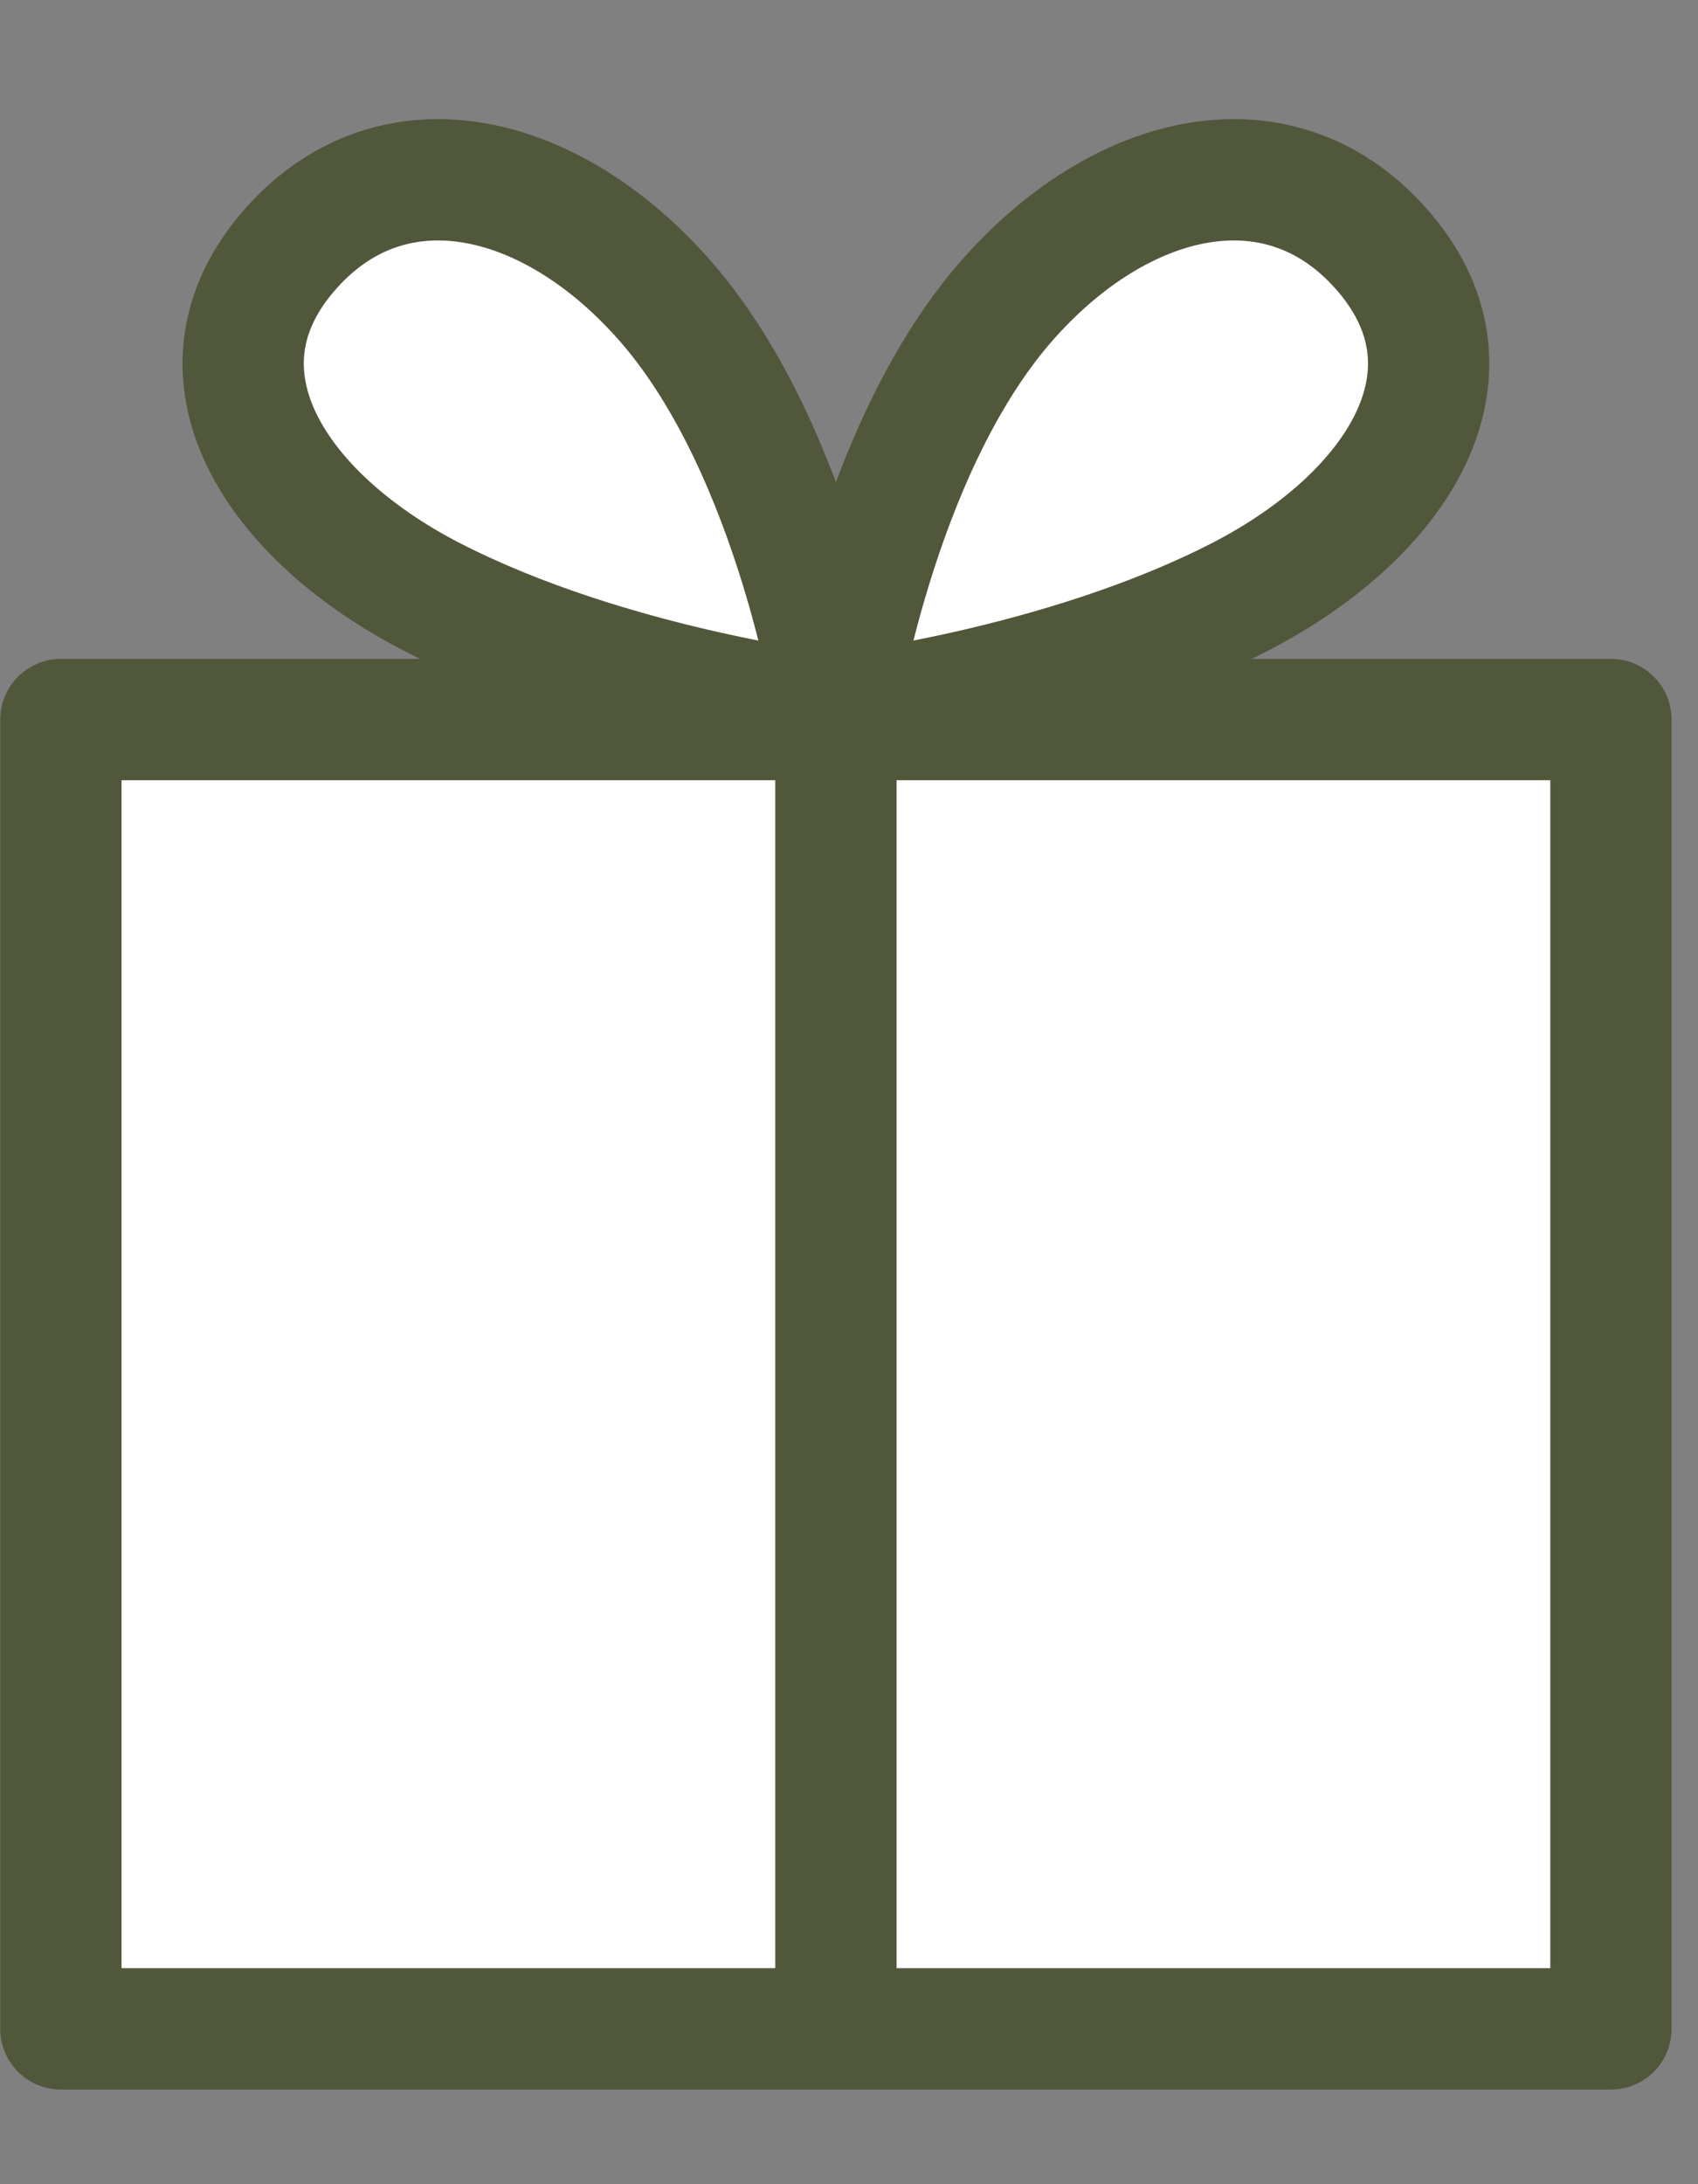
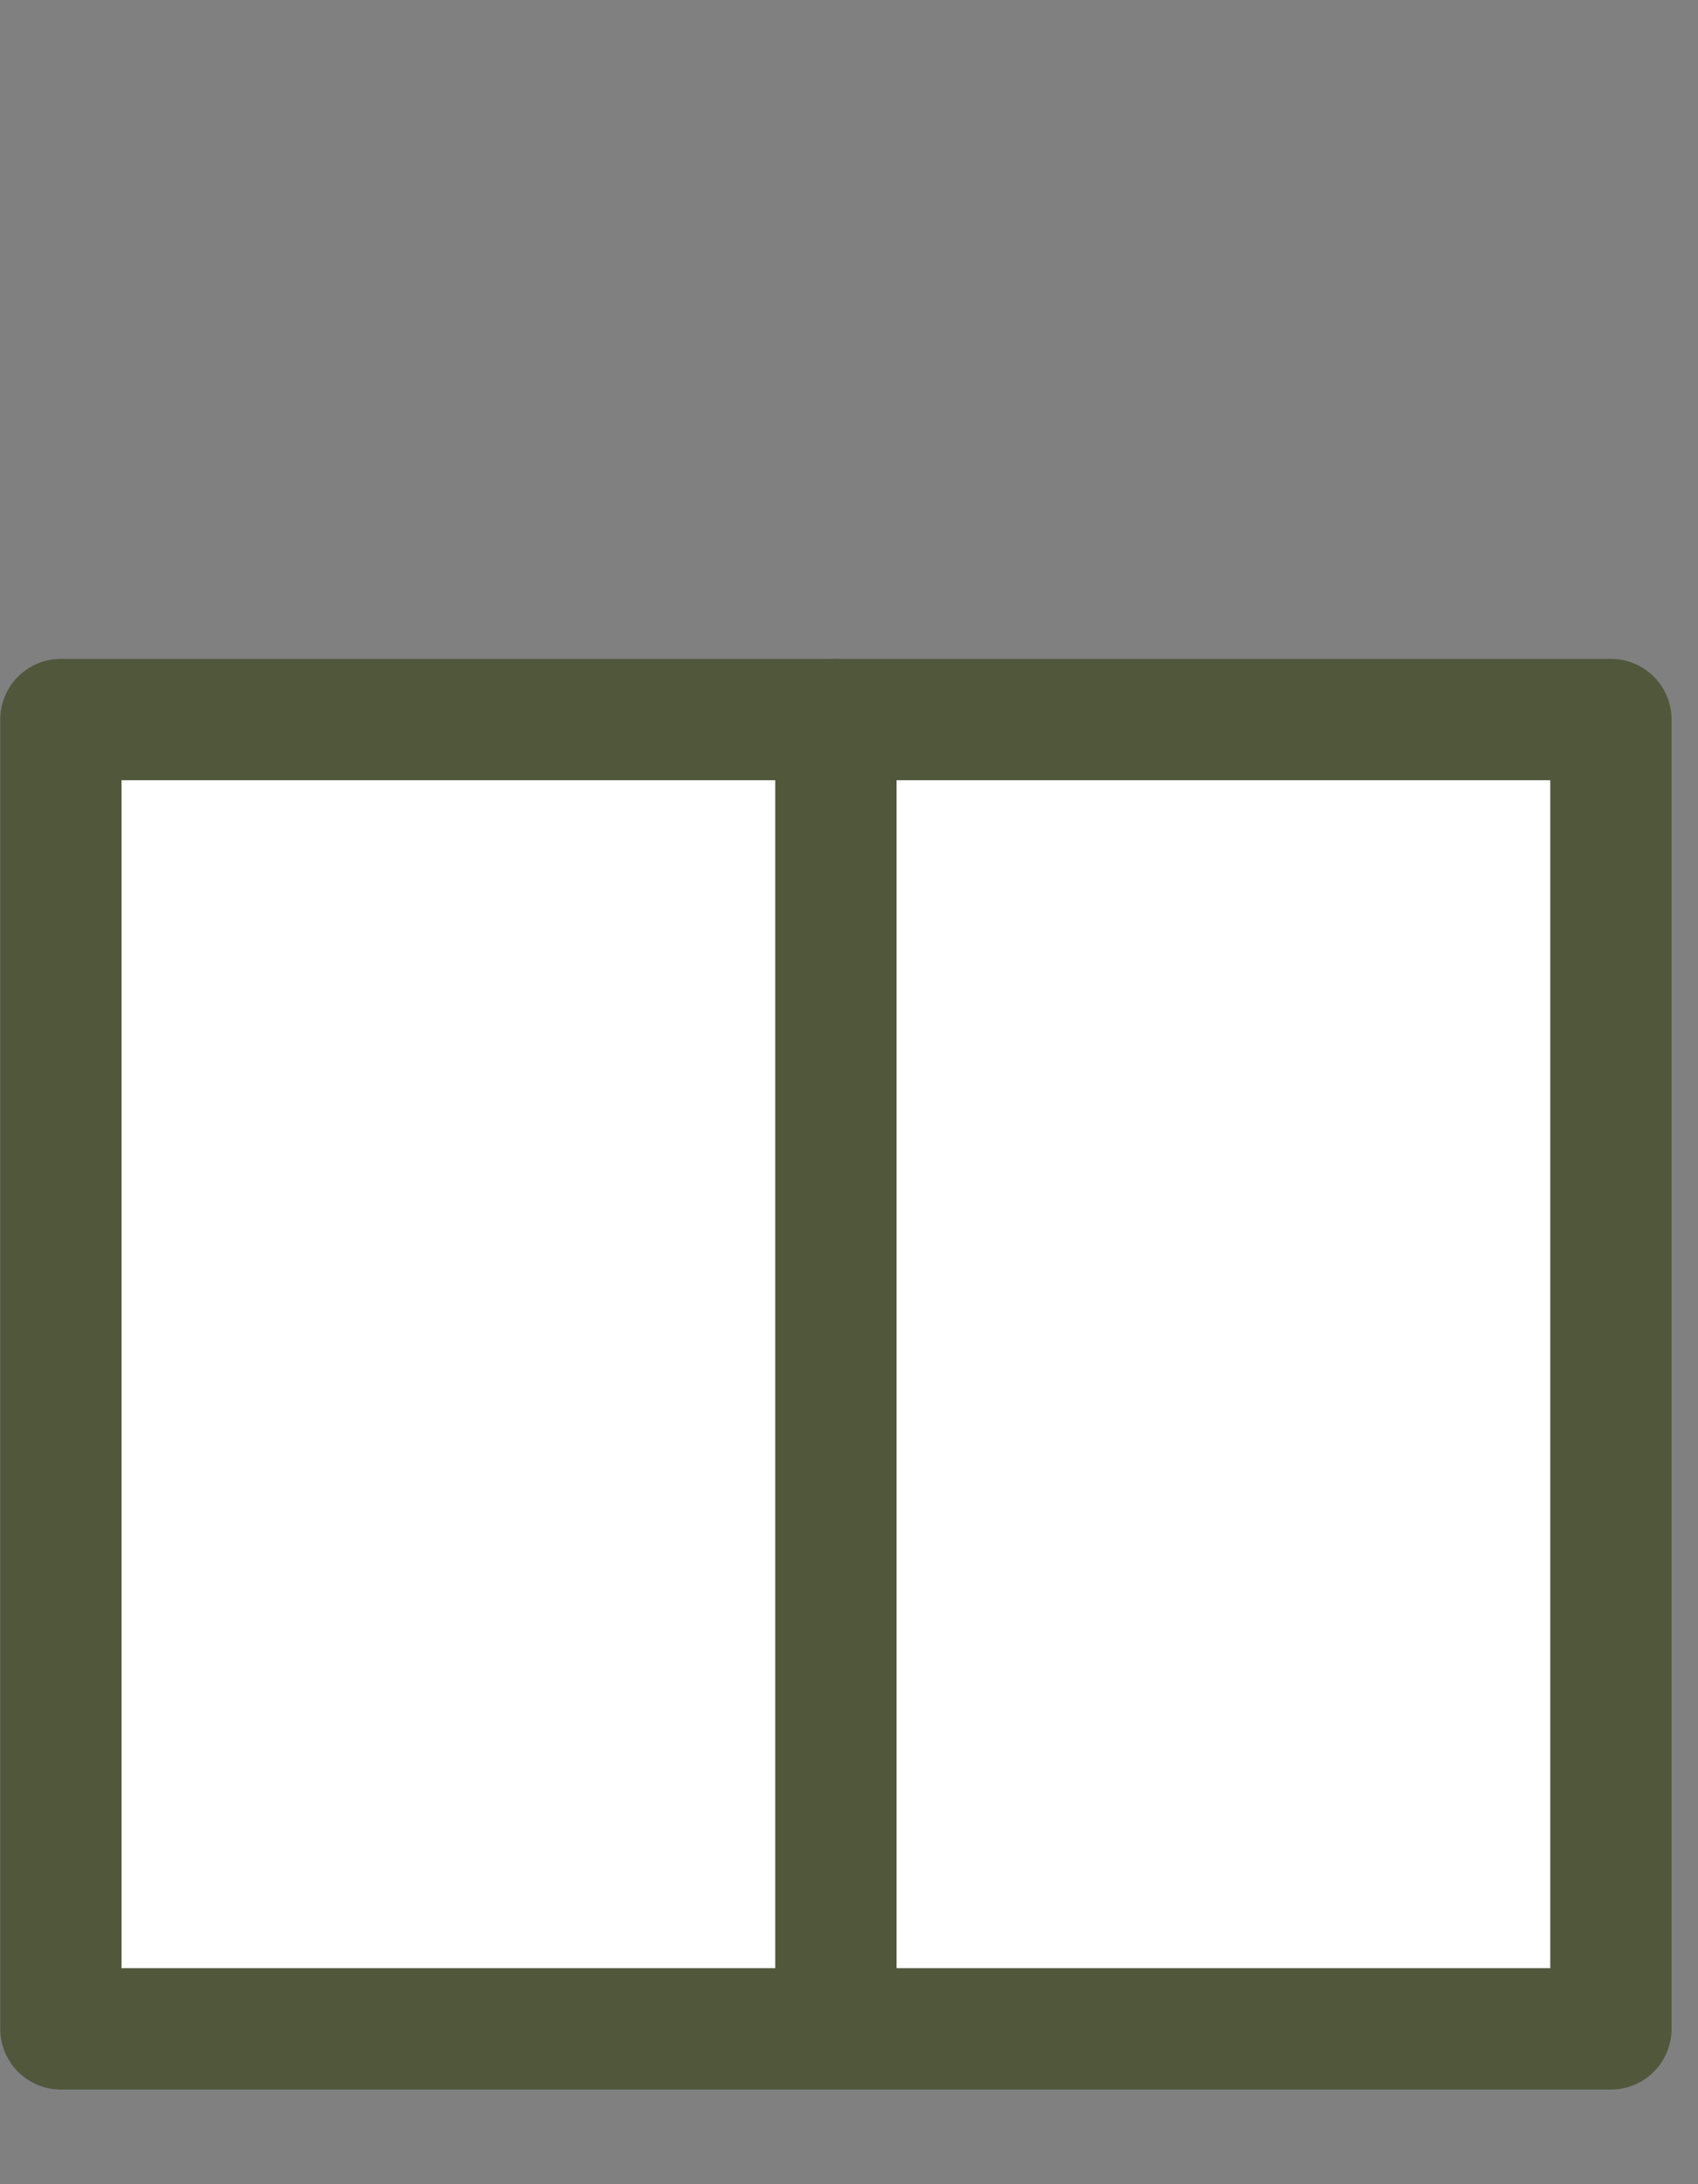
<svg xmlns="http://www.w3.org/2000/svg" width="14" height="18" viewBox="0 0 14 18" fill="none">
  <rect x="0" y="0" width="14" height="18" fill="#808080" stroke="none" />
  <path d="M13.282 5.93H0.502V16.72H13.282V5.93Z" stroke="#50573b" stroke-linecap="round" stroke-linejoin="round" fill="#ffffff" />
  <path d="M6.892 5.93V16.72" stroke="#50573b" stroke-linecap="round" stroke-linejoin="round" fill="#ffffff" />
-   <path d="M6.892 5.89C6.892 5.89 5.042 5.68 3.562 4.92C2.262 4.25 1.522 3.09 2.362 2.09C3.202 1.09 4.542 1.39 5.502 2.5C6.572 3.74 6.892 5.89 6.892 5.89Z" stroke="#50573b" stroke-linecap="round" stroke-linejoin="round" fill="#ffffff" />
-   <path d="M6.892 5.89C6.892 5.89 8.742 5.68 10.222 4.92C11.522 4.25 12.262 3.09 11.422 2.09C10.582 1.09 9.242 1.39 8.282 2.5C7.212 3.74 6.892 5.89 6.892 5.89V5.89Z" stroke="#50573b" stroke-linecap="round" stroke-linejoin="round" fill="#ffffff" />
</svg>